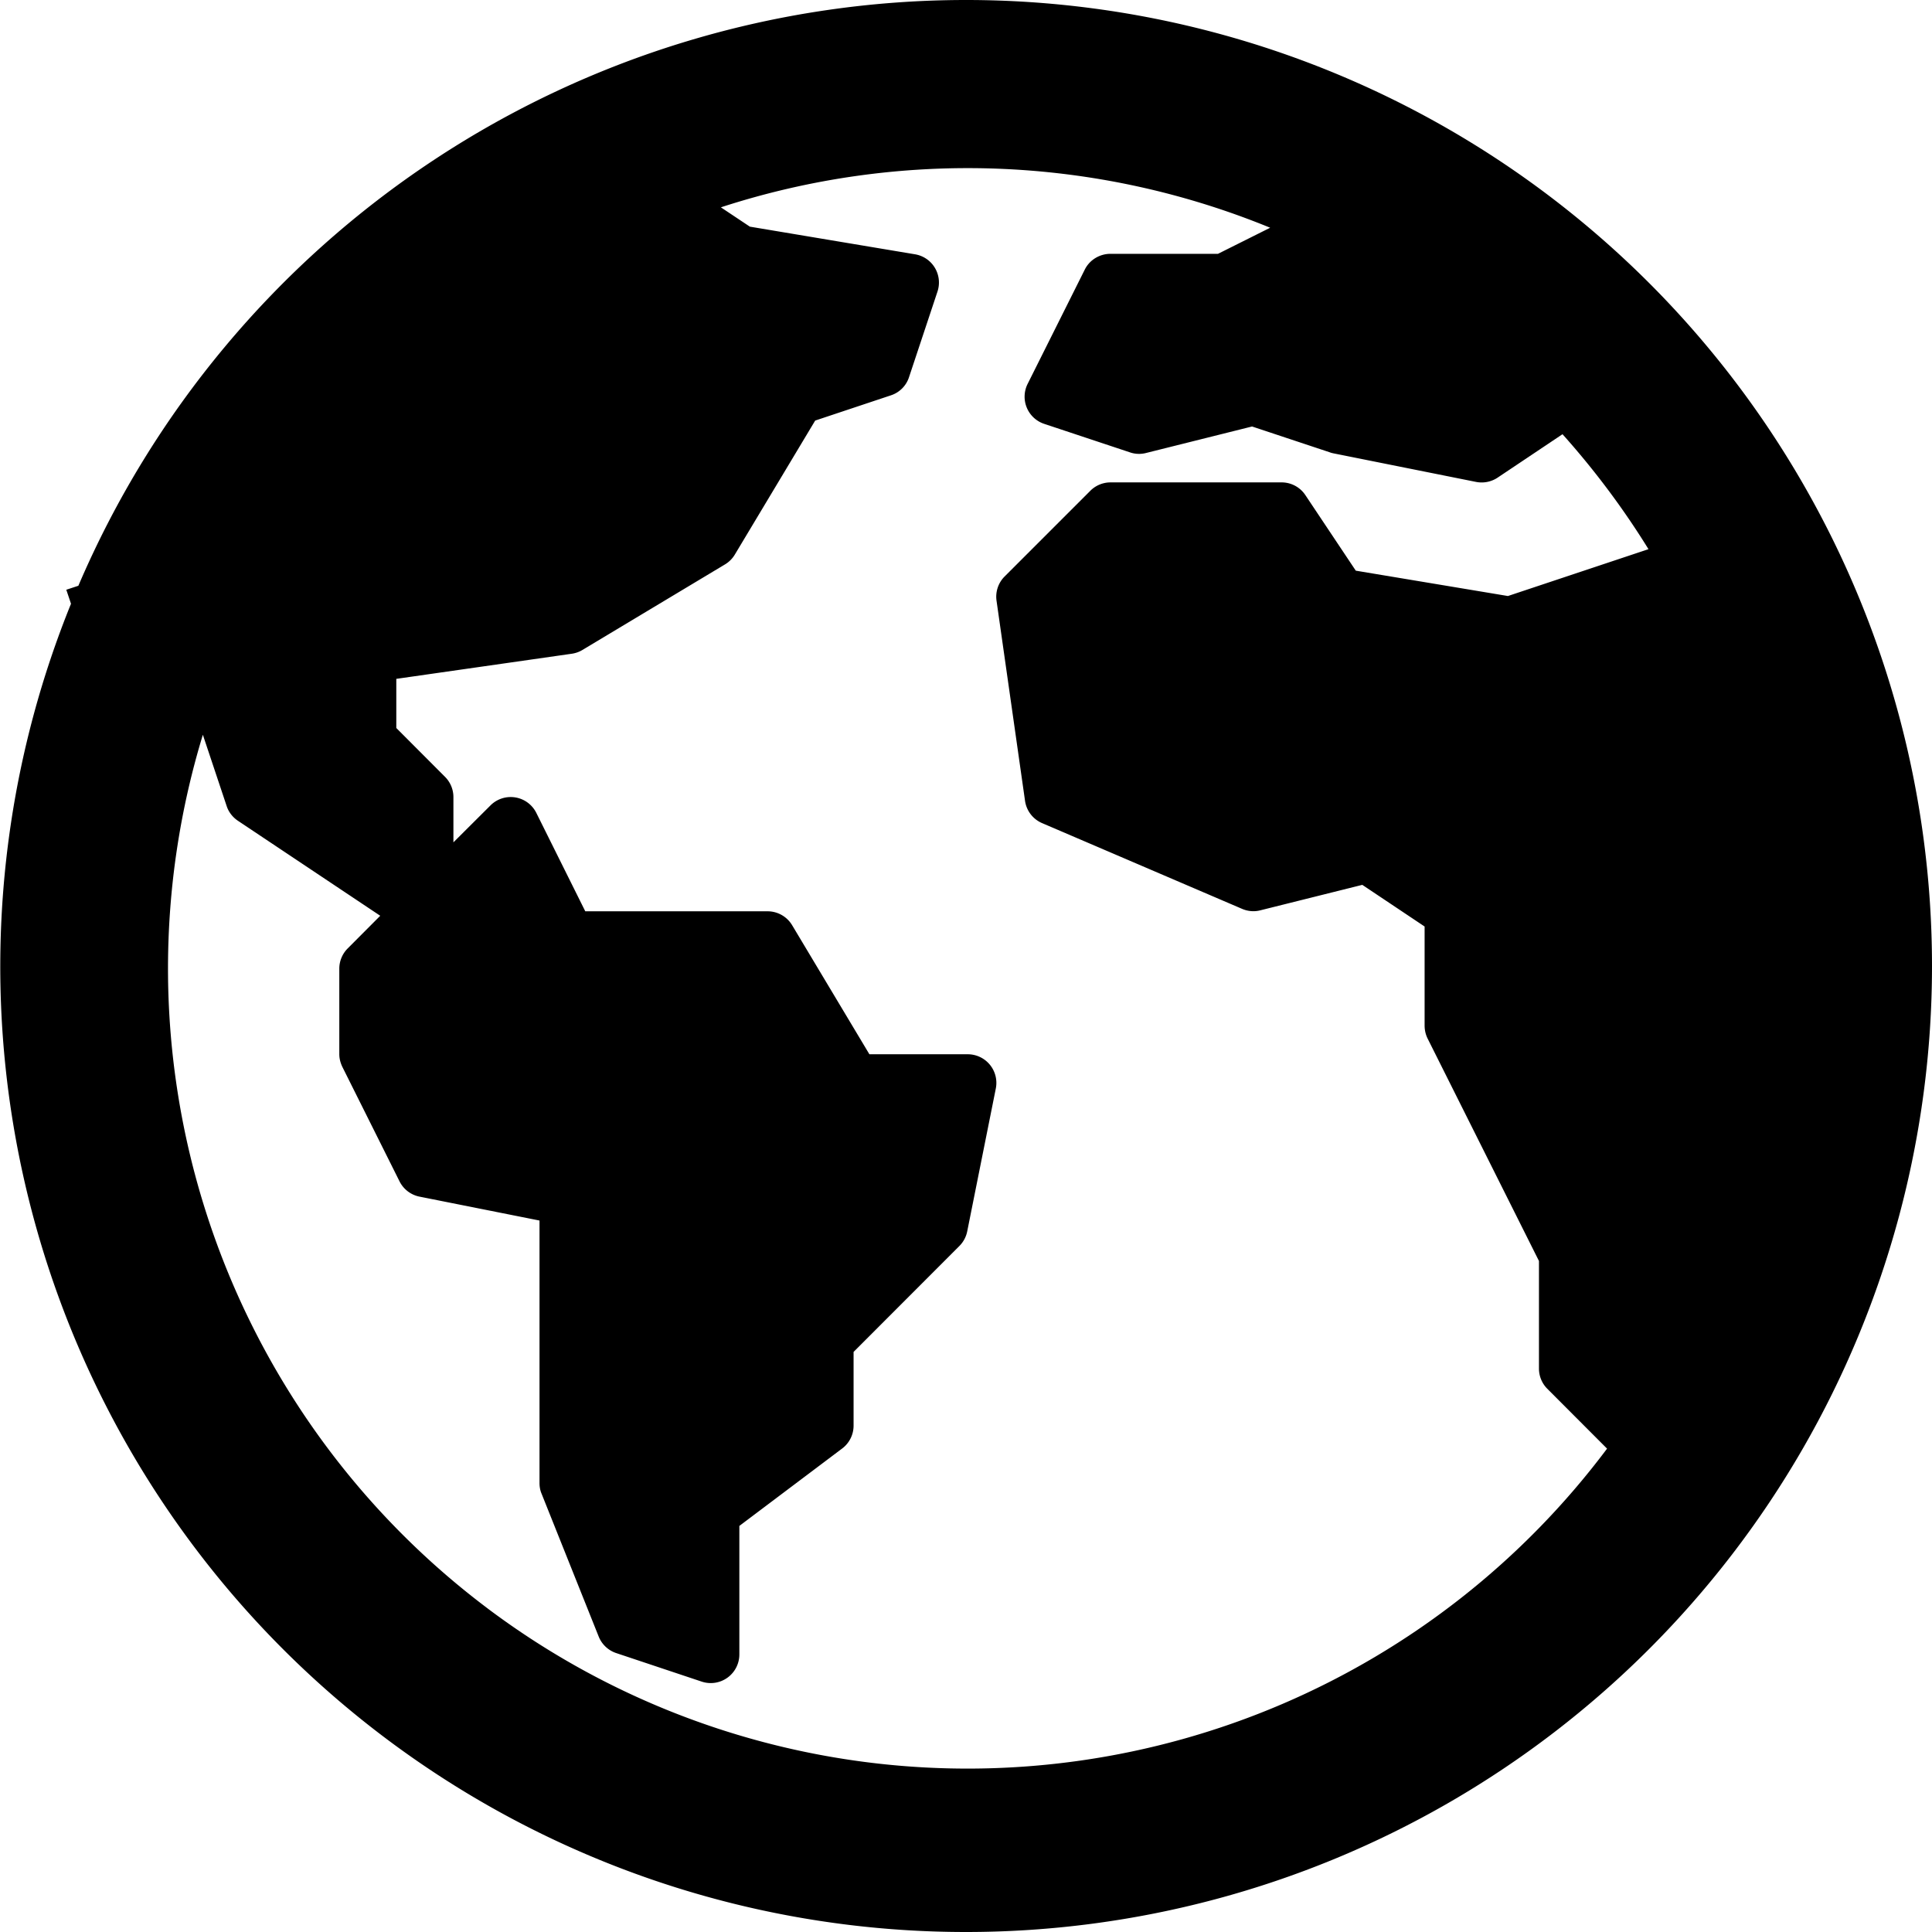
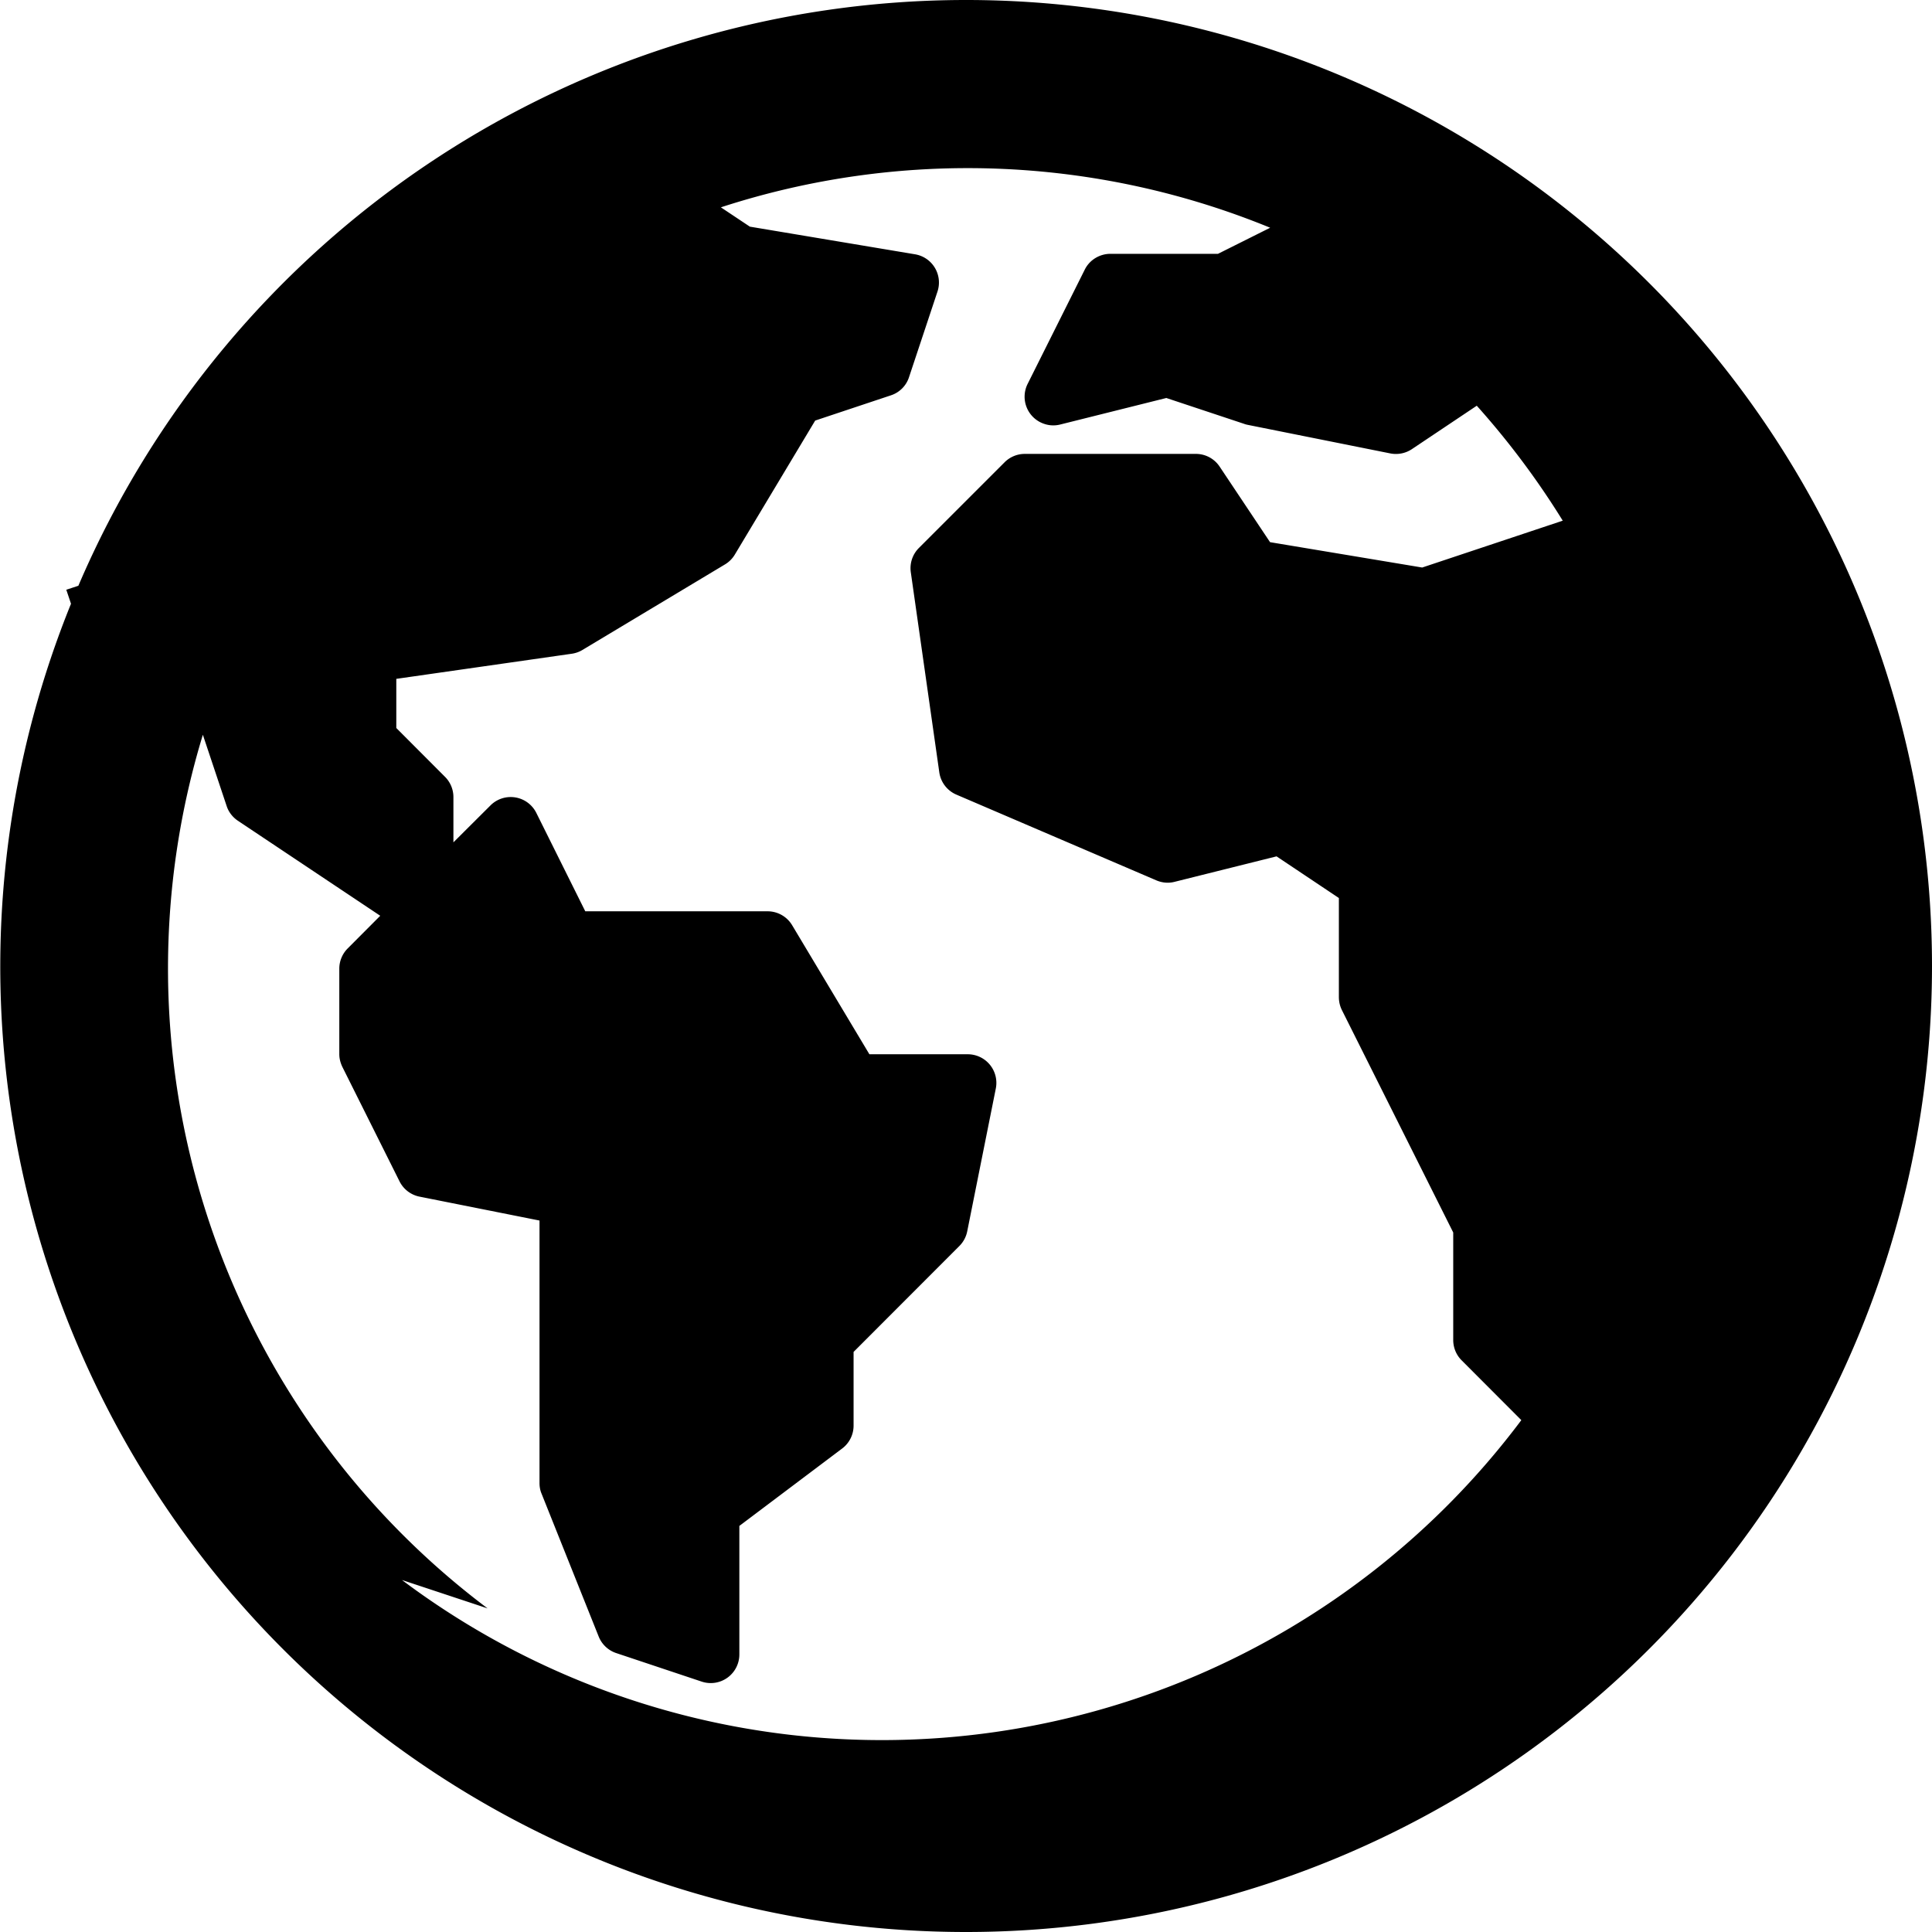
<svg xmlns="http://www.w3.org/2000/svg" width="16" height="16" viewBox="0 0 16 16">
  <g>
    <g>
-       <path d="M4.038 13.32A6.63 6.63 0 0 1 1.68 6.085l.197.59c.016.05.05.093.093.122l1.179.787-.269.27a.237.237 0 0 0-.07.167v.71c0 .037.01.073.026.106l.473.947a.237.237 0 0 0 .165.126l.994.198v2.174c0 .03.005.06.017.088l.473 1.183a.237.237 0 0 0 .145.137l.71.237a.237.237 0 0 0 .31-.224v-1.066l.85-.64a.237.237 0 0 0 .096-.189v-.612l.876-.877a.237.237 0 0 0 .065-.121l.237-1.184a.237.237 0 0 0-.232-.283H7.2l-.64-1.069a.237.237 0 0 0-.203-.115h-1.51l-.406-.816a.237.237 0 0 0-.379-.061l-.307.306v-.376a.237.237 0 0 0-.07-.167l-.403-.404v-.407l1.453-.208a.237.237 0 0 0 .088-.031l1.183-.71a.237.237 0 0 0 .08-.081l.665-1.109.627-.209a.234.234 0 0 0 .15-.15l.236-.71a.237.237 0 0 0-.186-.308L6.21 1.877l-.24-.16a6.6 6.6 0 0 1 4.549.169l-.432.216h-.89c-.09 0-.173.05-.213.13l-.474.948a.237.237 0 0 0 .137.33l.71.236a.232.232 0 0 0 .132.006l.88-.22.644.214c.01.004.019.006.028.008l1.183.237c.061.012.125 0 .178-.035l.538-.36c.265.296.503.614.712.952l-1.164.388-1.26-.21-.417-.625a.236.236 0 0 0-.195-.106h-1.42a.236.236 0 0 0-.167.07l-.71.71a.237.237 0 0 0-.066.201l.236 1.657a.237.237 0 0 0 .142.184l1.656.71c.047.02.1.025.15.012l.845-.211.516.345v.82c0 .037.008.073.024.106l.923 1.844v.89c0 .064.025.124.069.168l.495.496a6.618 6.618 0 0 1-9.27 1.324zM8.003 0A7.998 7.998 0 0 0 .649 4.851l-.1.033L.588 5A7.996 7.996 0 0 0 8 16a8 8 0 0 0 8-7.999A8 8 0 0 0 8.003 0z" />
+       <path d="M4.038 13.32A6.63 6.63 0 0 1 1.68 6.085l.197.59c.016.05.05.093.093.122l1.179.787-.269.27a.237.237 0 0 0-.07.167v.71c0 .037.01.073.026.106l.473.947a.237.237 0 0 0 .165.126l.994.198v2.174c0 .03.005.06.017.088l.473 1.183a.237.237 0 0 0 .145.137l.71.237a.237.237 0 0 0 .31-.224v-1.066l.85-.64a.237.237 0 0 0 .096-.189v-.612l.876-.877a.237.237 0 0 0 .065-.121l.237-1.184a.237.237 0 0 0-.232-.283H7.2l-.64-1.069a.237.237 0 0 0-.203-.115h-1.51l-.406-.816a.237.237 0 0 0-.379-.061l-.307.306v-.376a.237.237 0 0 0-.07-.167l-.403-.404v-.407l1.453-.208a.237.237 0 0 0 .088-.031l1.183-.71a.237.237 0 0 0 .08-.081l.665-1.109.627-.209a.234.234 0 0 0 .15-.15l.236-.71a.237.237 0 0 0-.186-.308L6.21 1.877l-.24-.16a6.6 6.6 0 0 1 4.549.169l-.432.216h-.89c-.09 0-.173.05-.213.13l-.474.948a.237.237 0 0 0 .137.33a.232.232 0 0 0 .132.006l.88-.22.644.214c.01.004.019.006.028.008l1.183.237c.061.012.125 0 .178-.035l.538-.36c.265.296.503.614.712.952l-1.164.388-1.26-.21-.417-.625a.236.236 0 0 0-.195-.106h-1.42a.236.236 0 0 0-.167.07l-.71.71a.237.237 0 0 0-.066.201l.236 1.657a.237.237 0 0 0 .142.184l1.656.71c.047.02.1.025.15.012l.845-.211.516.345v.82c0 .037.008.073.024.106l.923 1.844v.89c0 .064.025.124.069.168l.495.496a6.618 6.618 0 0 1-9.27 1.324zM8.003 0A7.998 7.998 0 0 0 .649 4.851l-.1.033L.588 5A7.996 7.996 0 0 0 8 16a8 8 0 0 0 8-7.999A8 8 0 0 0 8.003 0z" />
    </g>
  </g>
</svg>